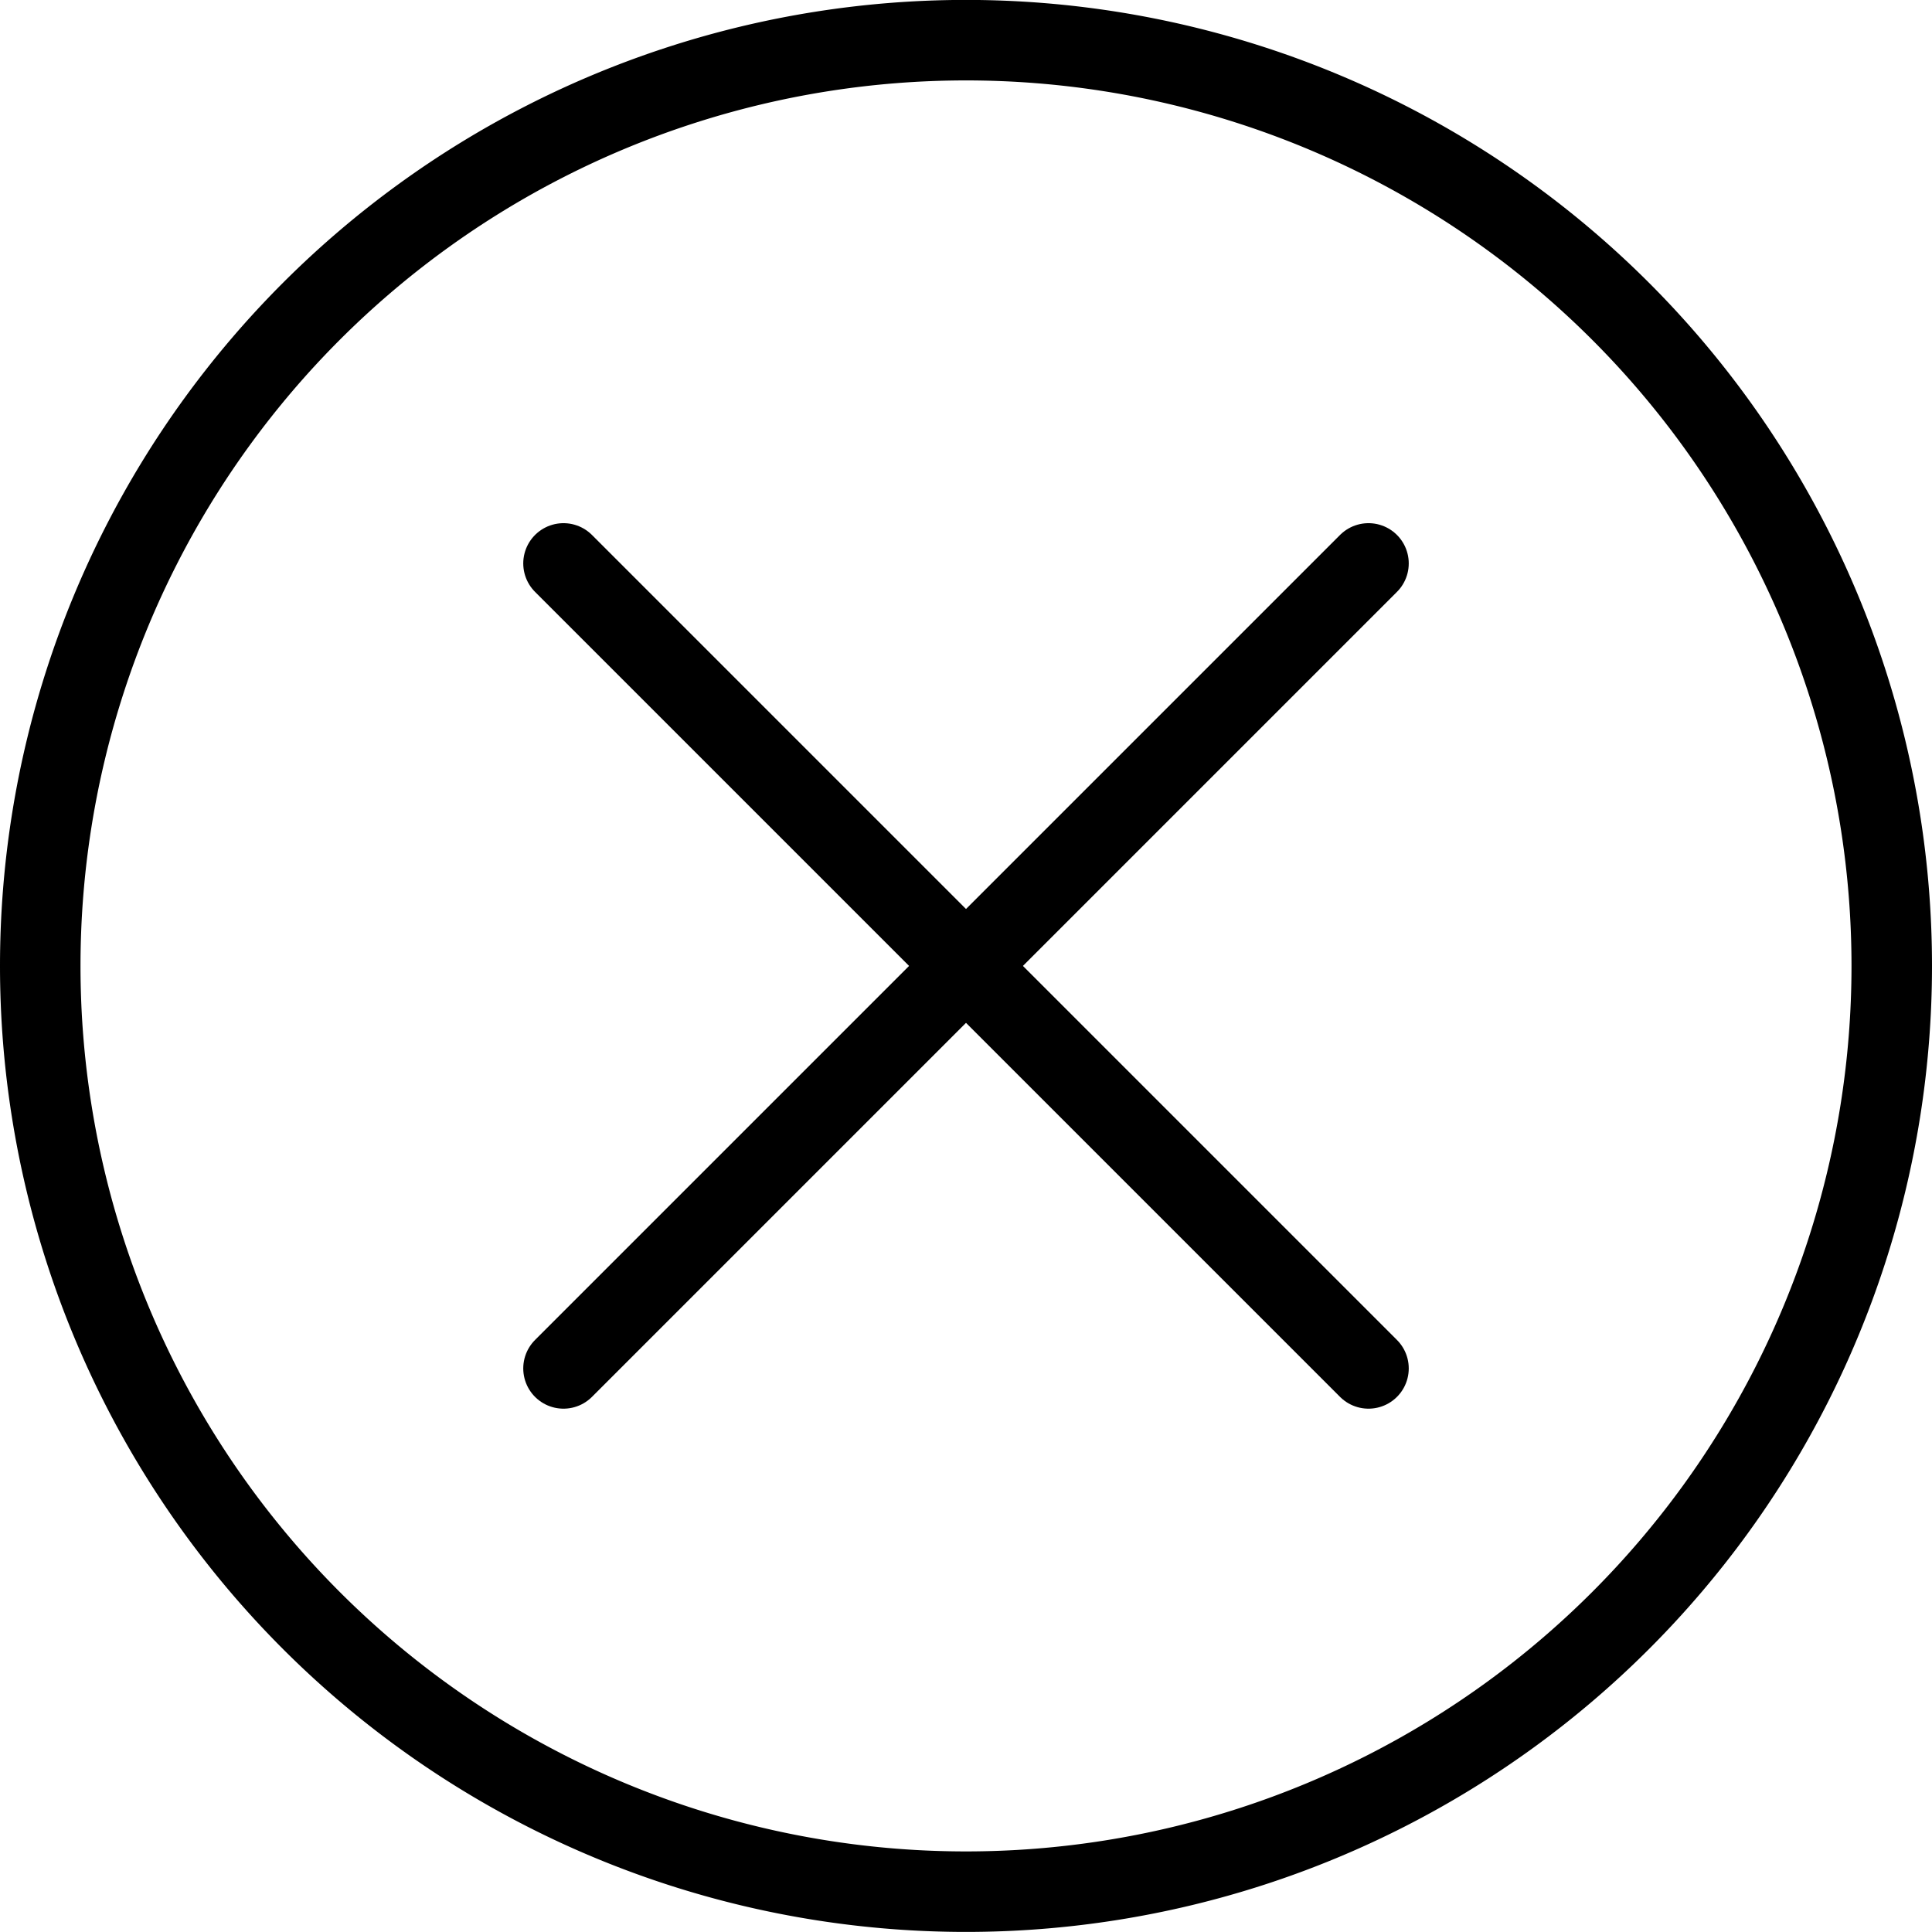
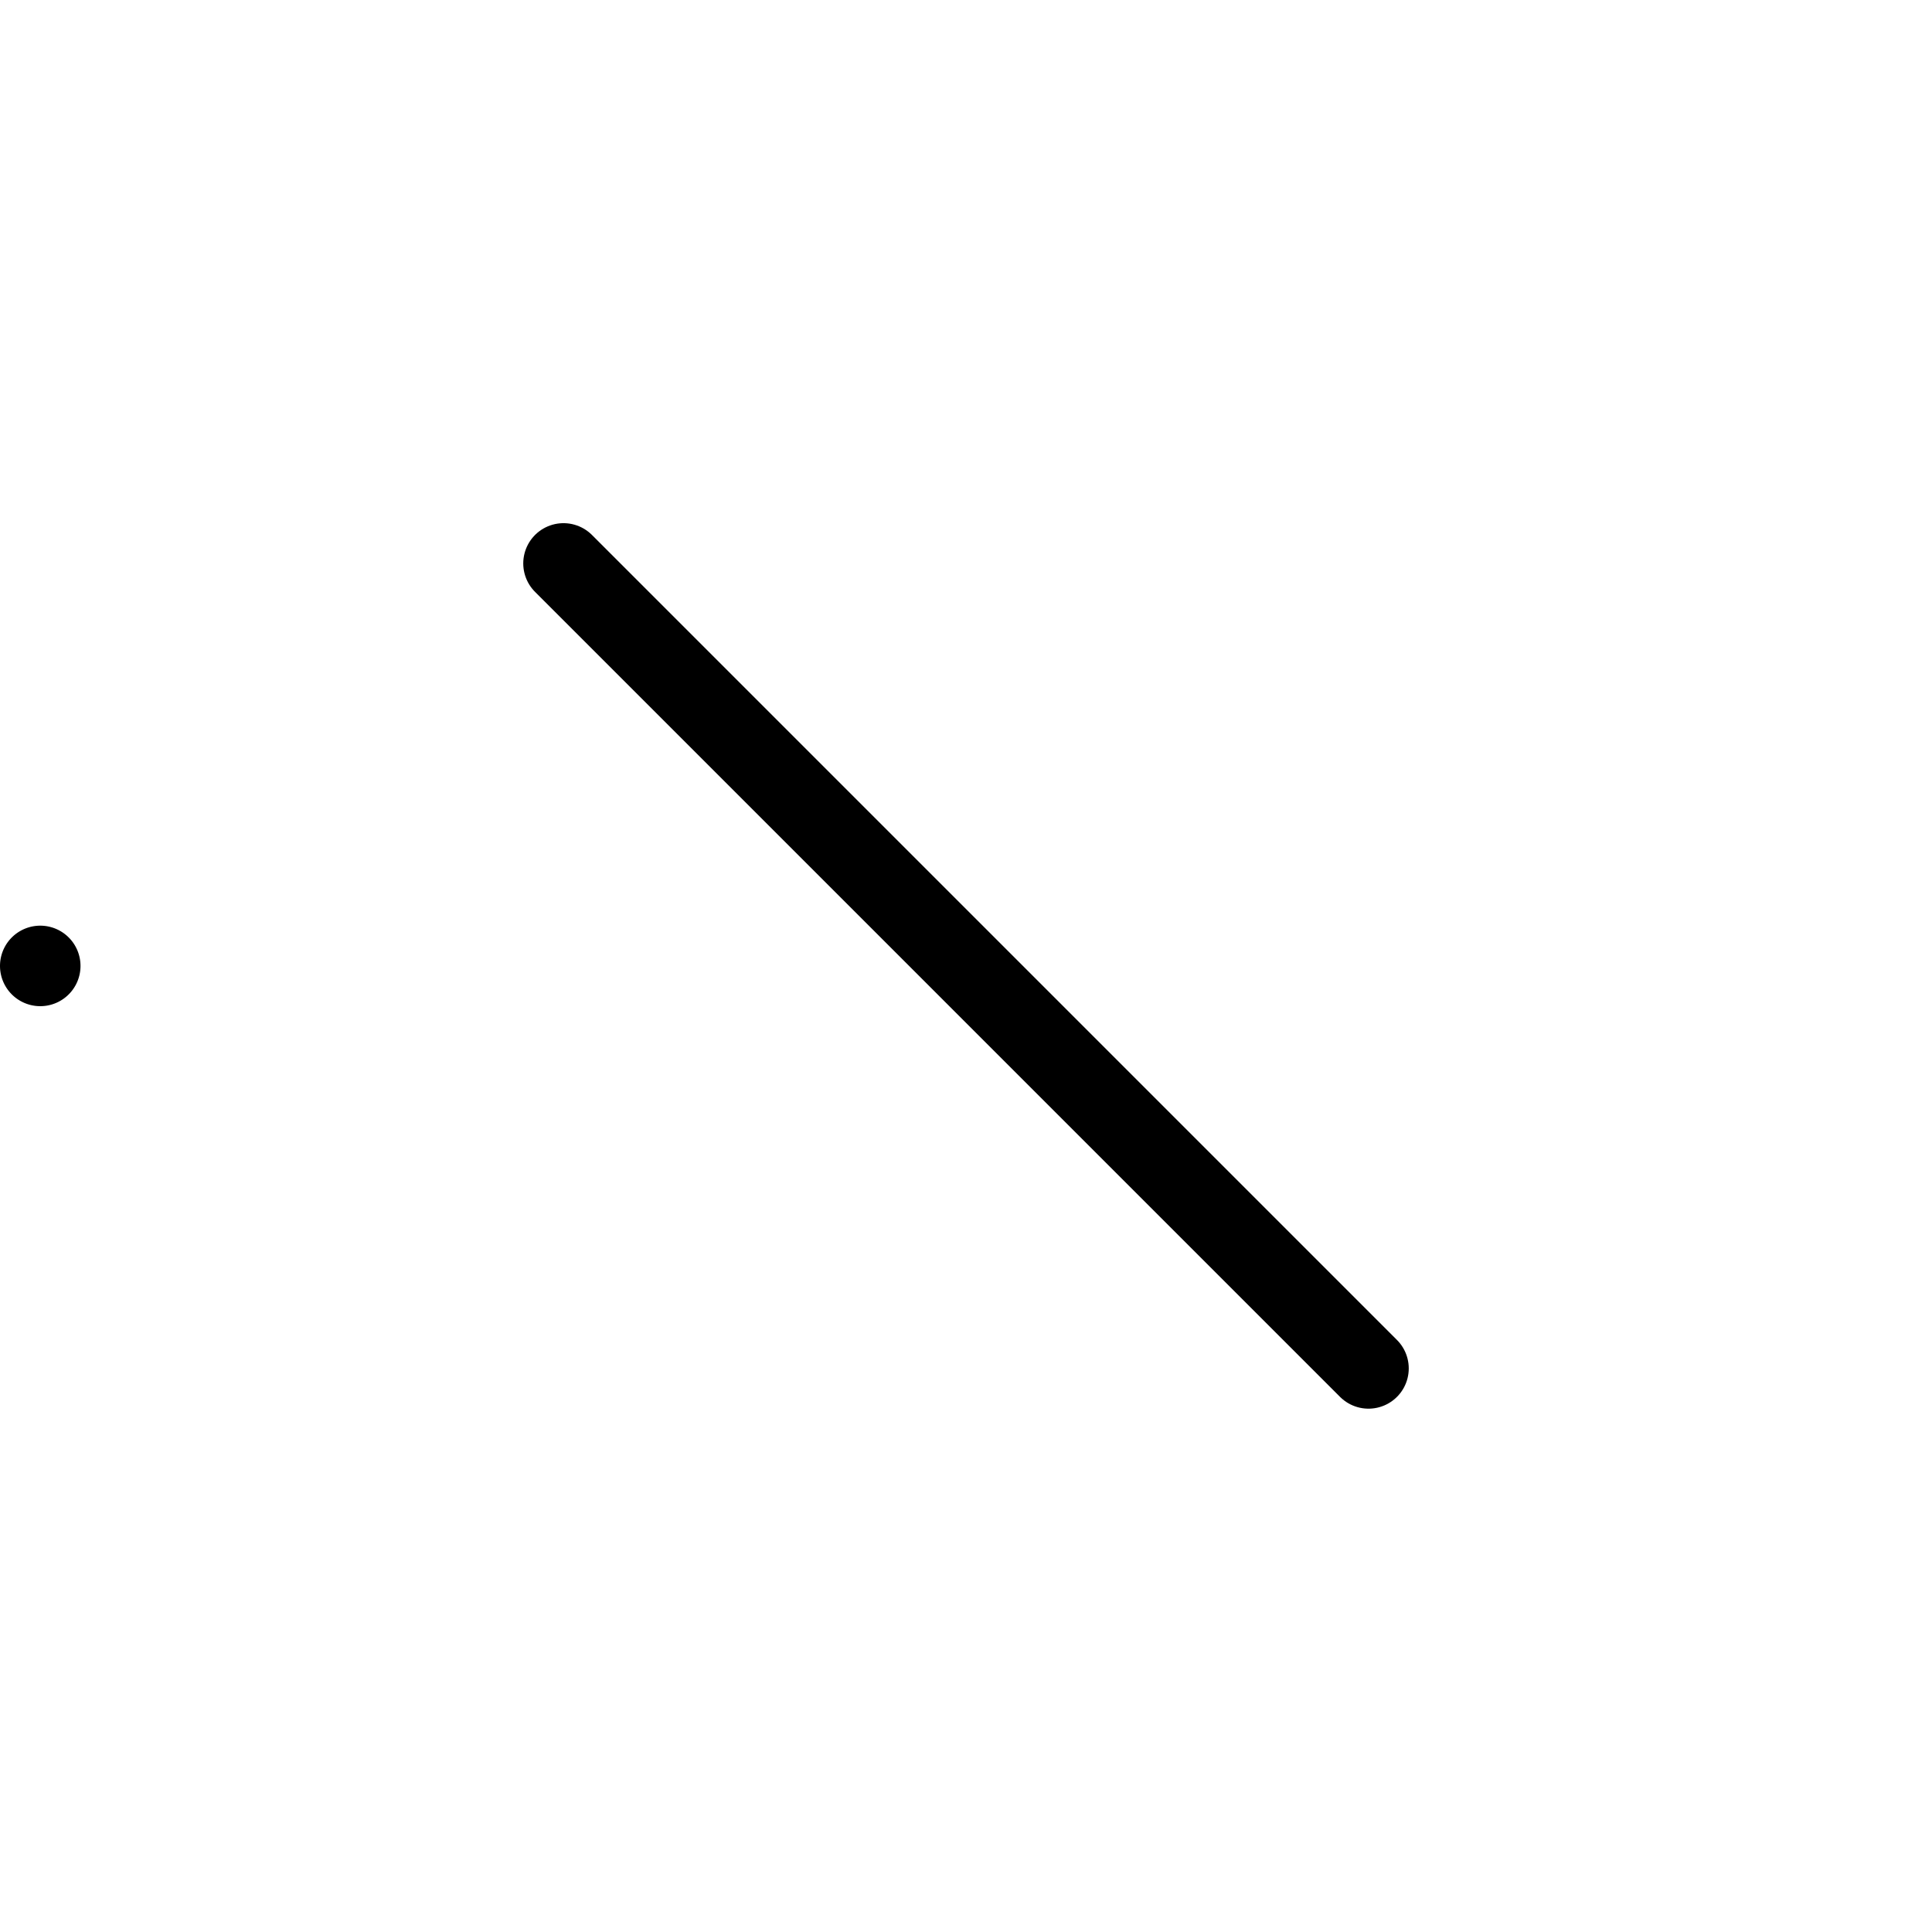
<svg xmlns="http://www.w3.org/2000/svg" viewBox="0 0 24 24">
  <g transform="matrix(1,0,0,1,0,0)">
-     <path d="M7 16.999L17 6.999" fill="none" stroke="#000000" stroke-linecap="round" stroke-linejoin="round" />
    <path d="M17 16.999L7 6.999" fill="none" stroke="#000000" stroke-linecap="round" stroke-linejoin="round" />
-     <path d="M0.500 11.999 A11.500 11.500 0 1 0 23.500 11.999 A11.500 11.500 0 1 0 0.500 11.999 Z" fill="none" stroke="#000000" stroke-linecap="round" stroke-linejoin="round" />
+     <path d="M0.500 11.999 A11.500 11.500 0 1 0 0.500 11.999 Z" fill="none" stroke="#000000" stroke-linecap="round" stroke-linejoin="round" />
  </g>
</svg>